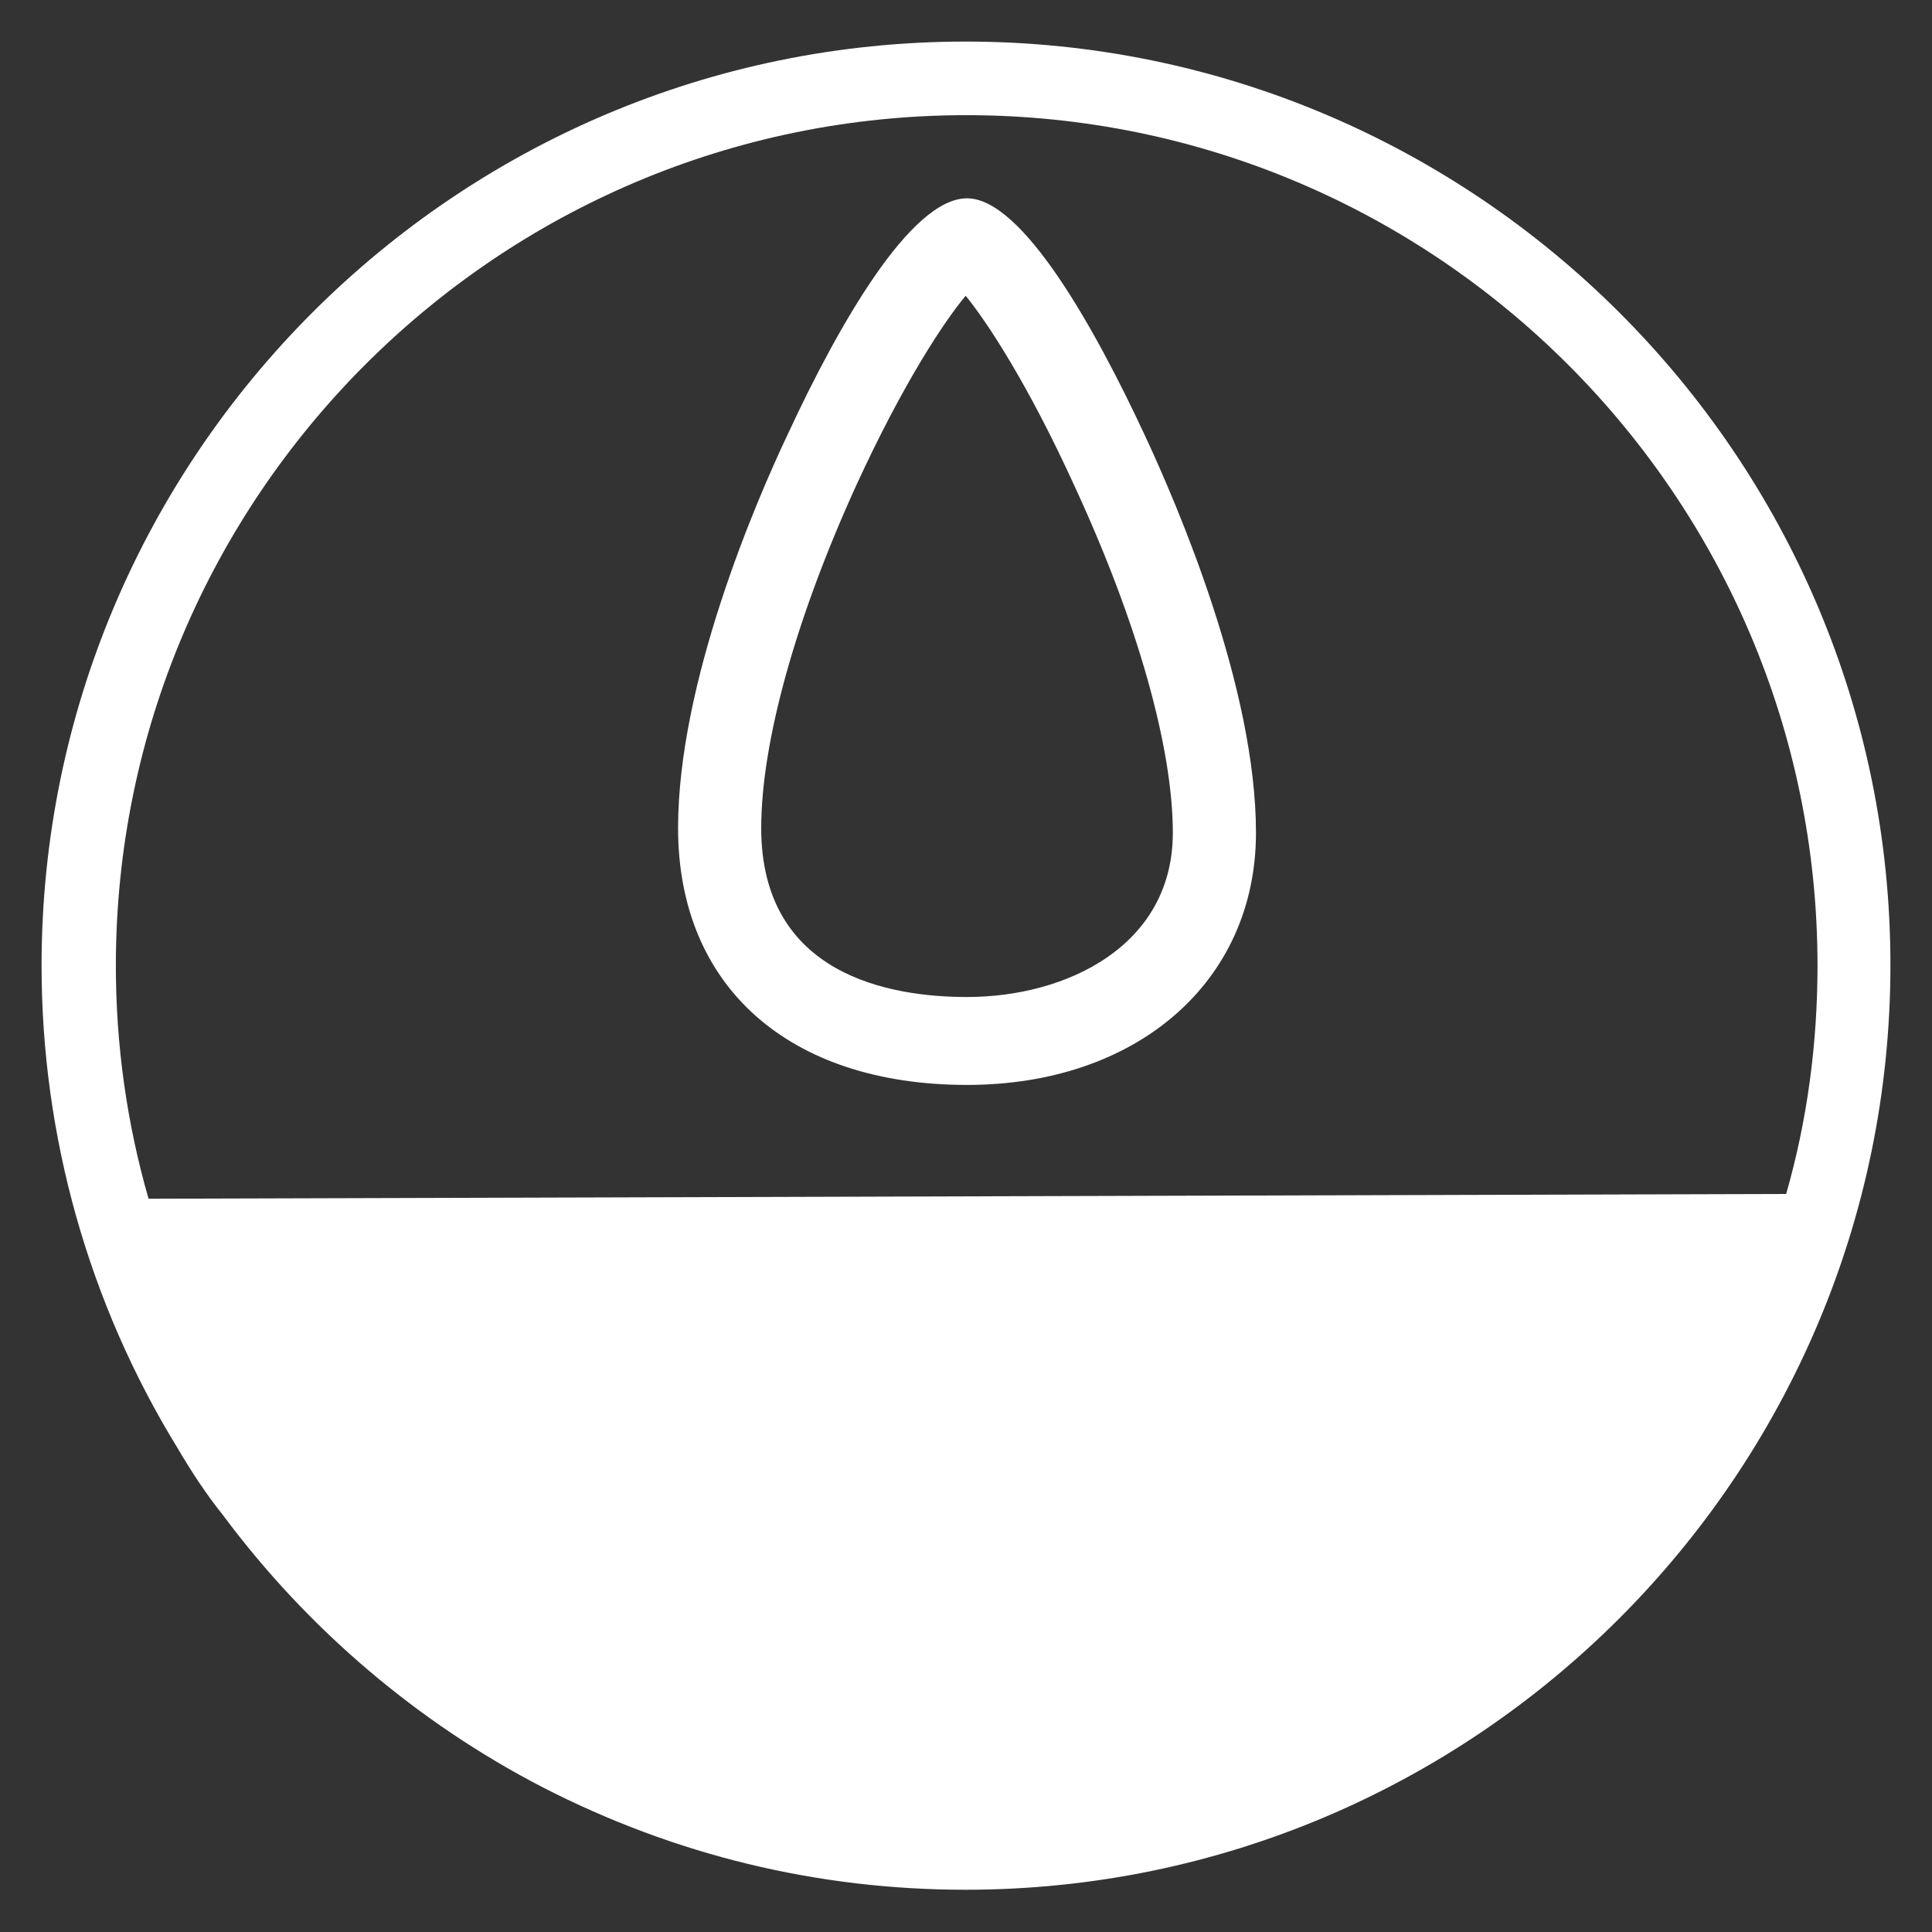
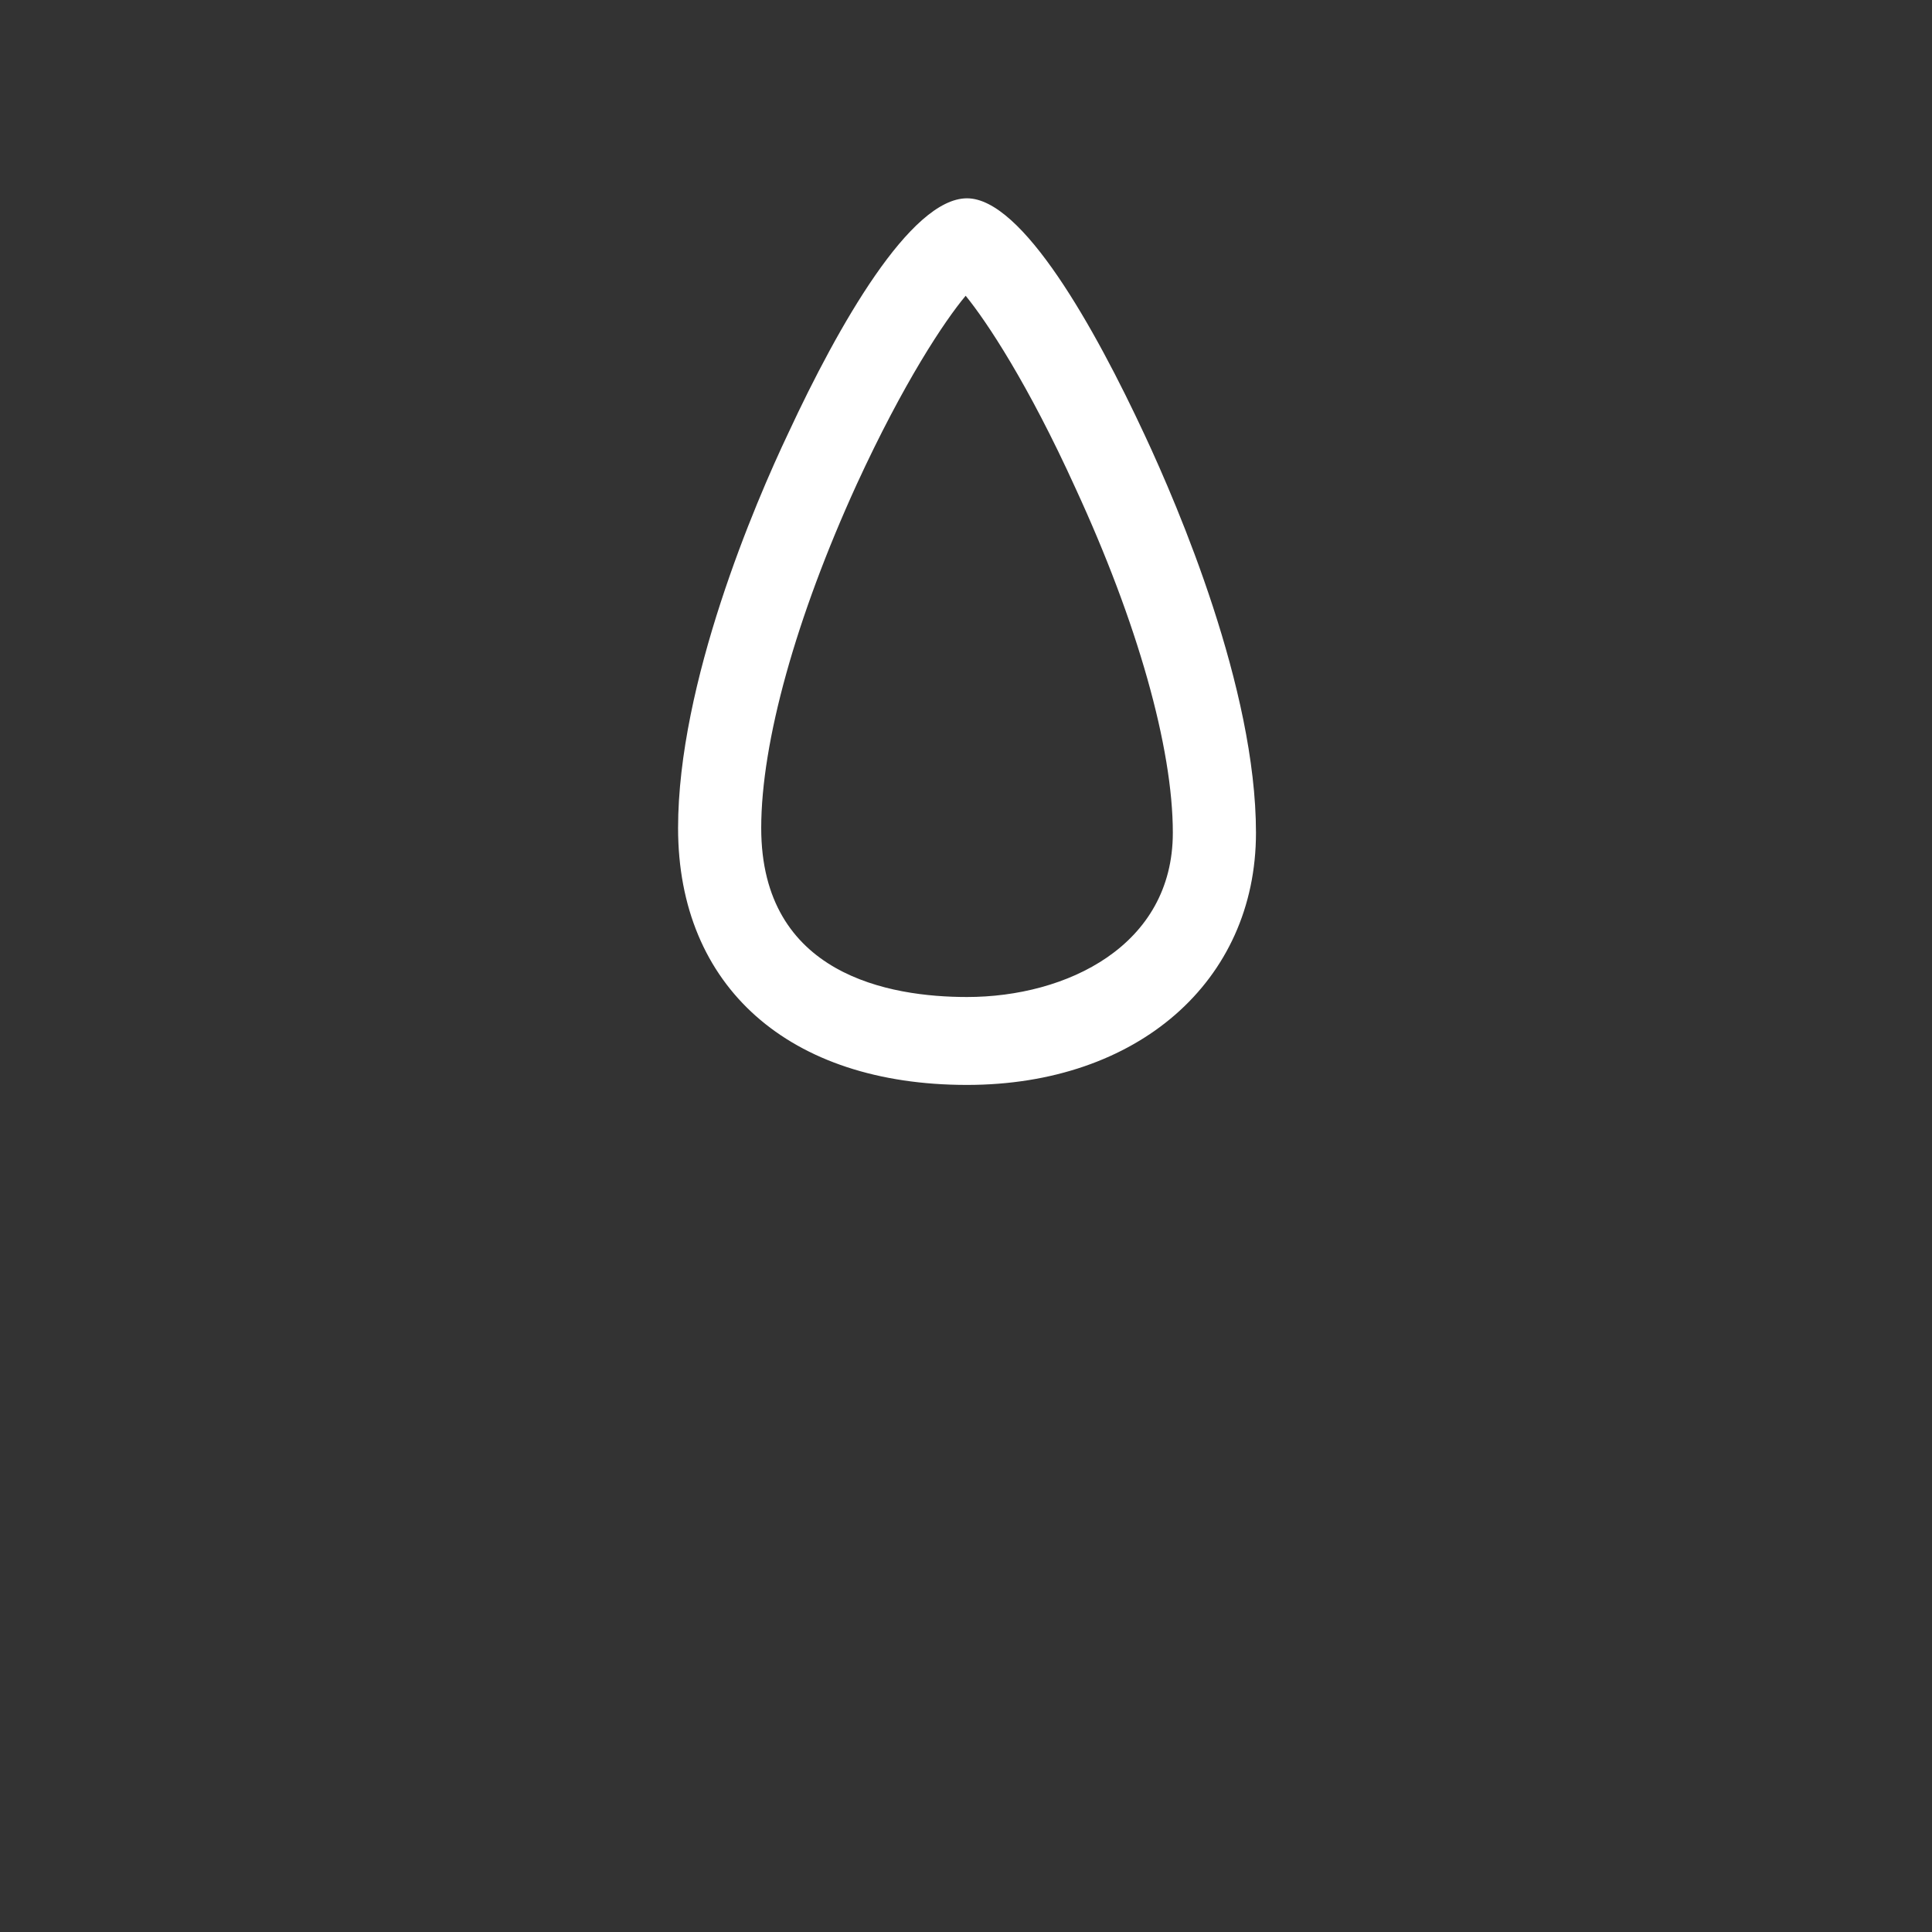
<svg xmlns="http://www.w3.org/2000/svg" version="1.1" id="Ebene_1" x="0px" y="0px" viewBox="0 0 283.5 283.5" style="enable-background:new 0 0 283.5 283.5;" xml:space="preserve">
  <rect x="0" y="0" width="283.5" height="283.5" fill="#333333" stroke="none" />
  <style type="text/css">
	.st0{fill:#FFFFFF;}
</style>
  <g>
-     <path class="st0" d="M141.7,6.1C66.9,6.1,6.1,66.9,6.1,141.7c0,25,6.9,49.5,19.9,70.7c2,3.4,4.2,6.8,6.7,9.9   c12.4,16.7,28.6,30.5,47,40c19.3,9.9,40.2,15,62,15c74.8,0,135.7-60.9,135.7-135.7C277.4,66.9,216.5,6.1,141.7,6.1z M266.7,141.7   c0,11.4-1.5,22.7-4.6,33.5l-240.3,0.7c-3.2-11.1-4.8-22.6-4.8-34.2c0-68.8,56-124.8,124.8-124.8C210.7,16.9,266.7,72.9,266.7,141.7   z" />
    <path class="st0" d="M141.9,29.1c-8.3,0-18.9,18.7-26.2,34.4c-4.9,10.3-16.2,36.7-16.2,58c0,23.3,16.3,37.7,42.4,37.7   c25,0,42.4-15.2,42.4-37c0-21.2-11.4-47.8-16.3-58.3C160.6,48,150,29.1,141.9,29.1z M172.1,122.2c0,16.6-15.6,24.1-30.2,24.1   c-11.3,0-30.2-3.2-30.2-24.8c0-12.6,5.1-30.9,14-50.4c6.9-15,12.9-24,16-27.7c3.1,3.8,9.2,13,16.1,28.2   C166.9,91.3,172.1,109.7,172.1,122.2z" />
  </g>
</svg>